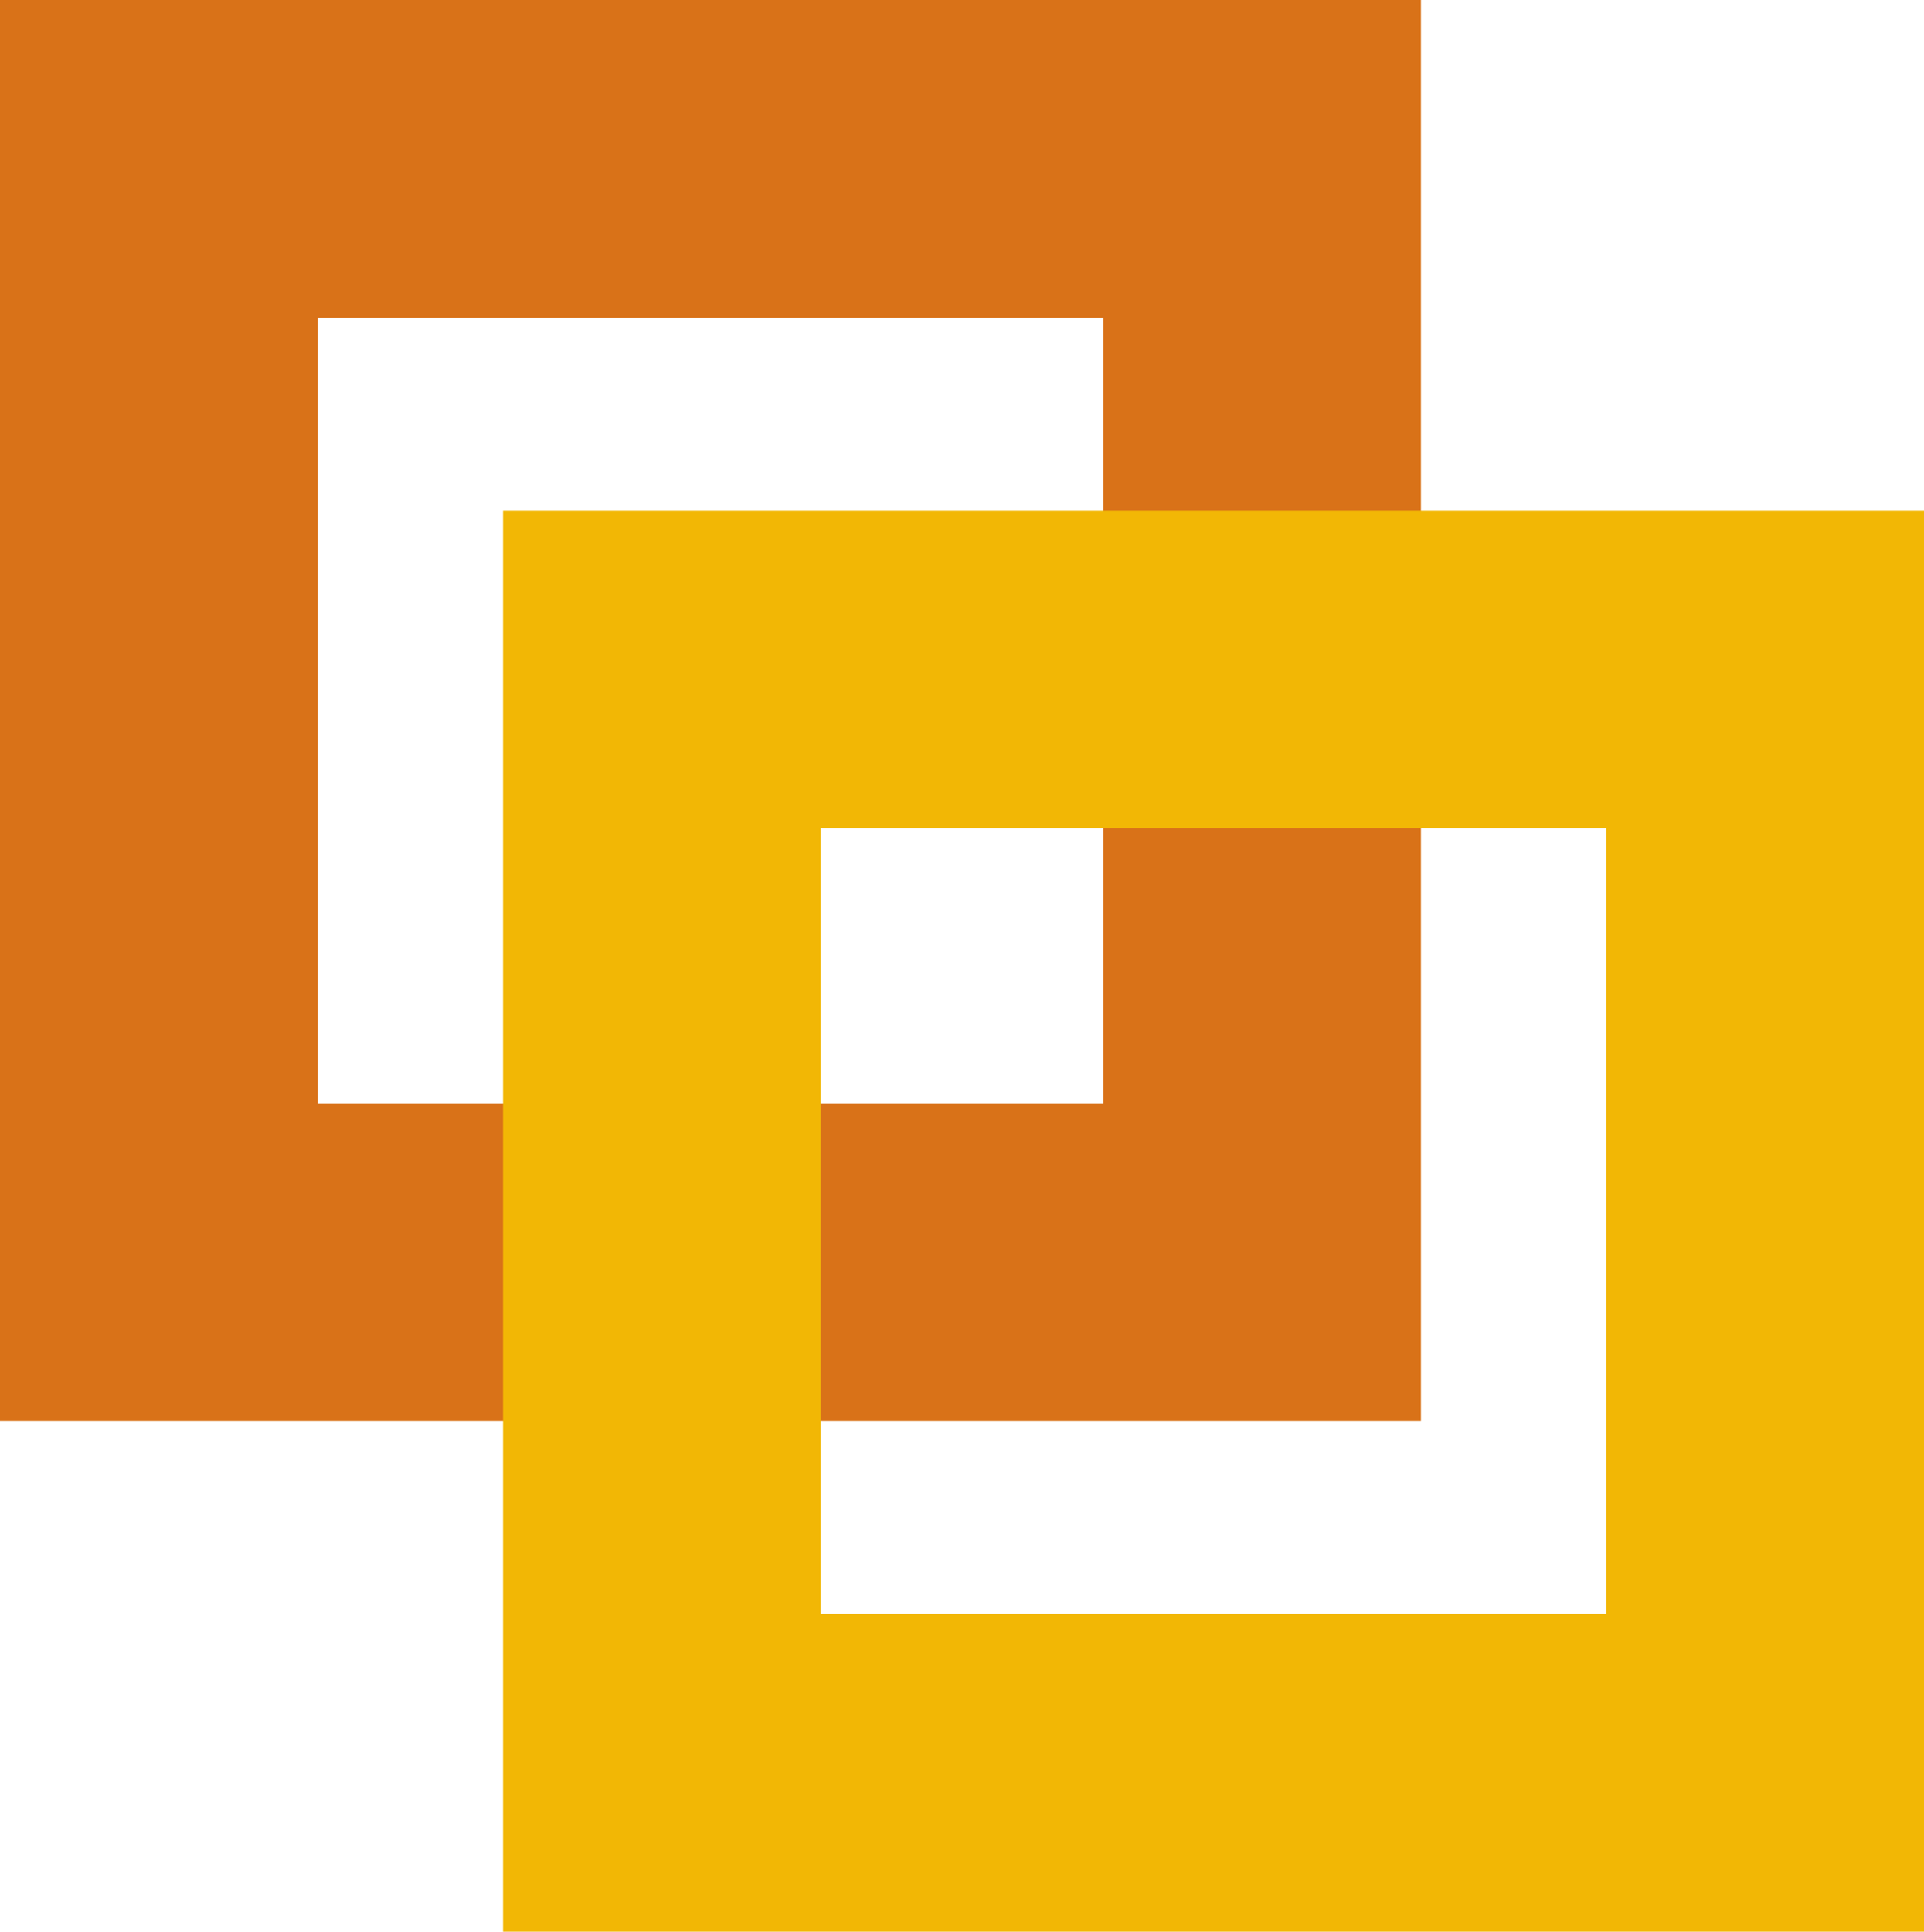
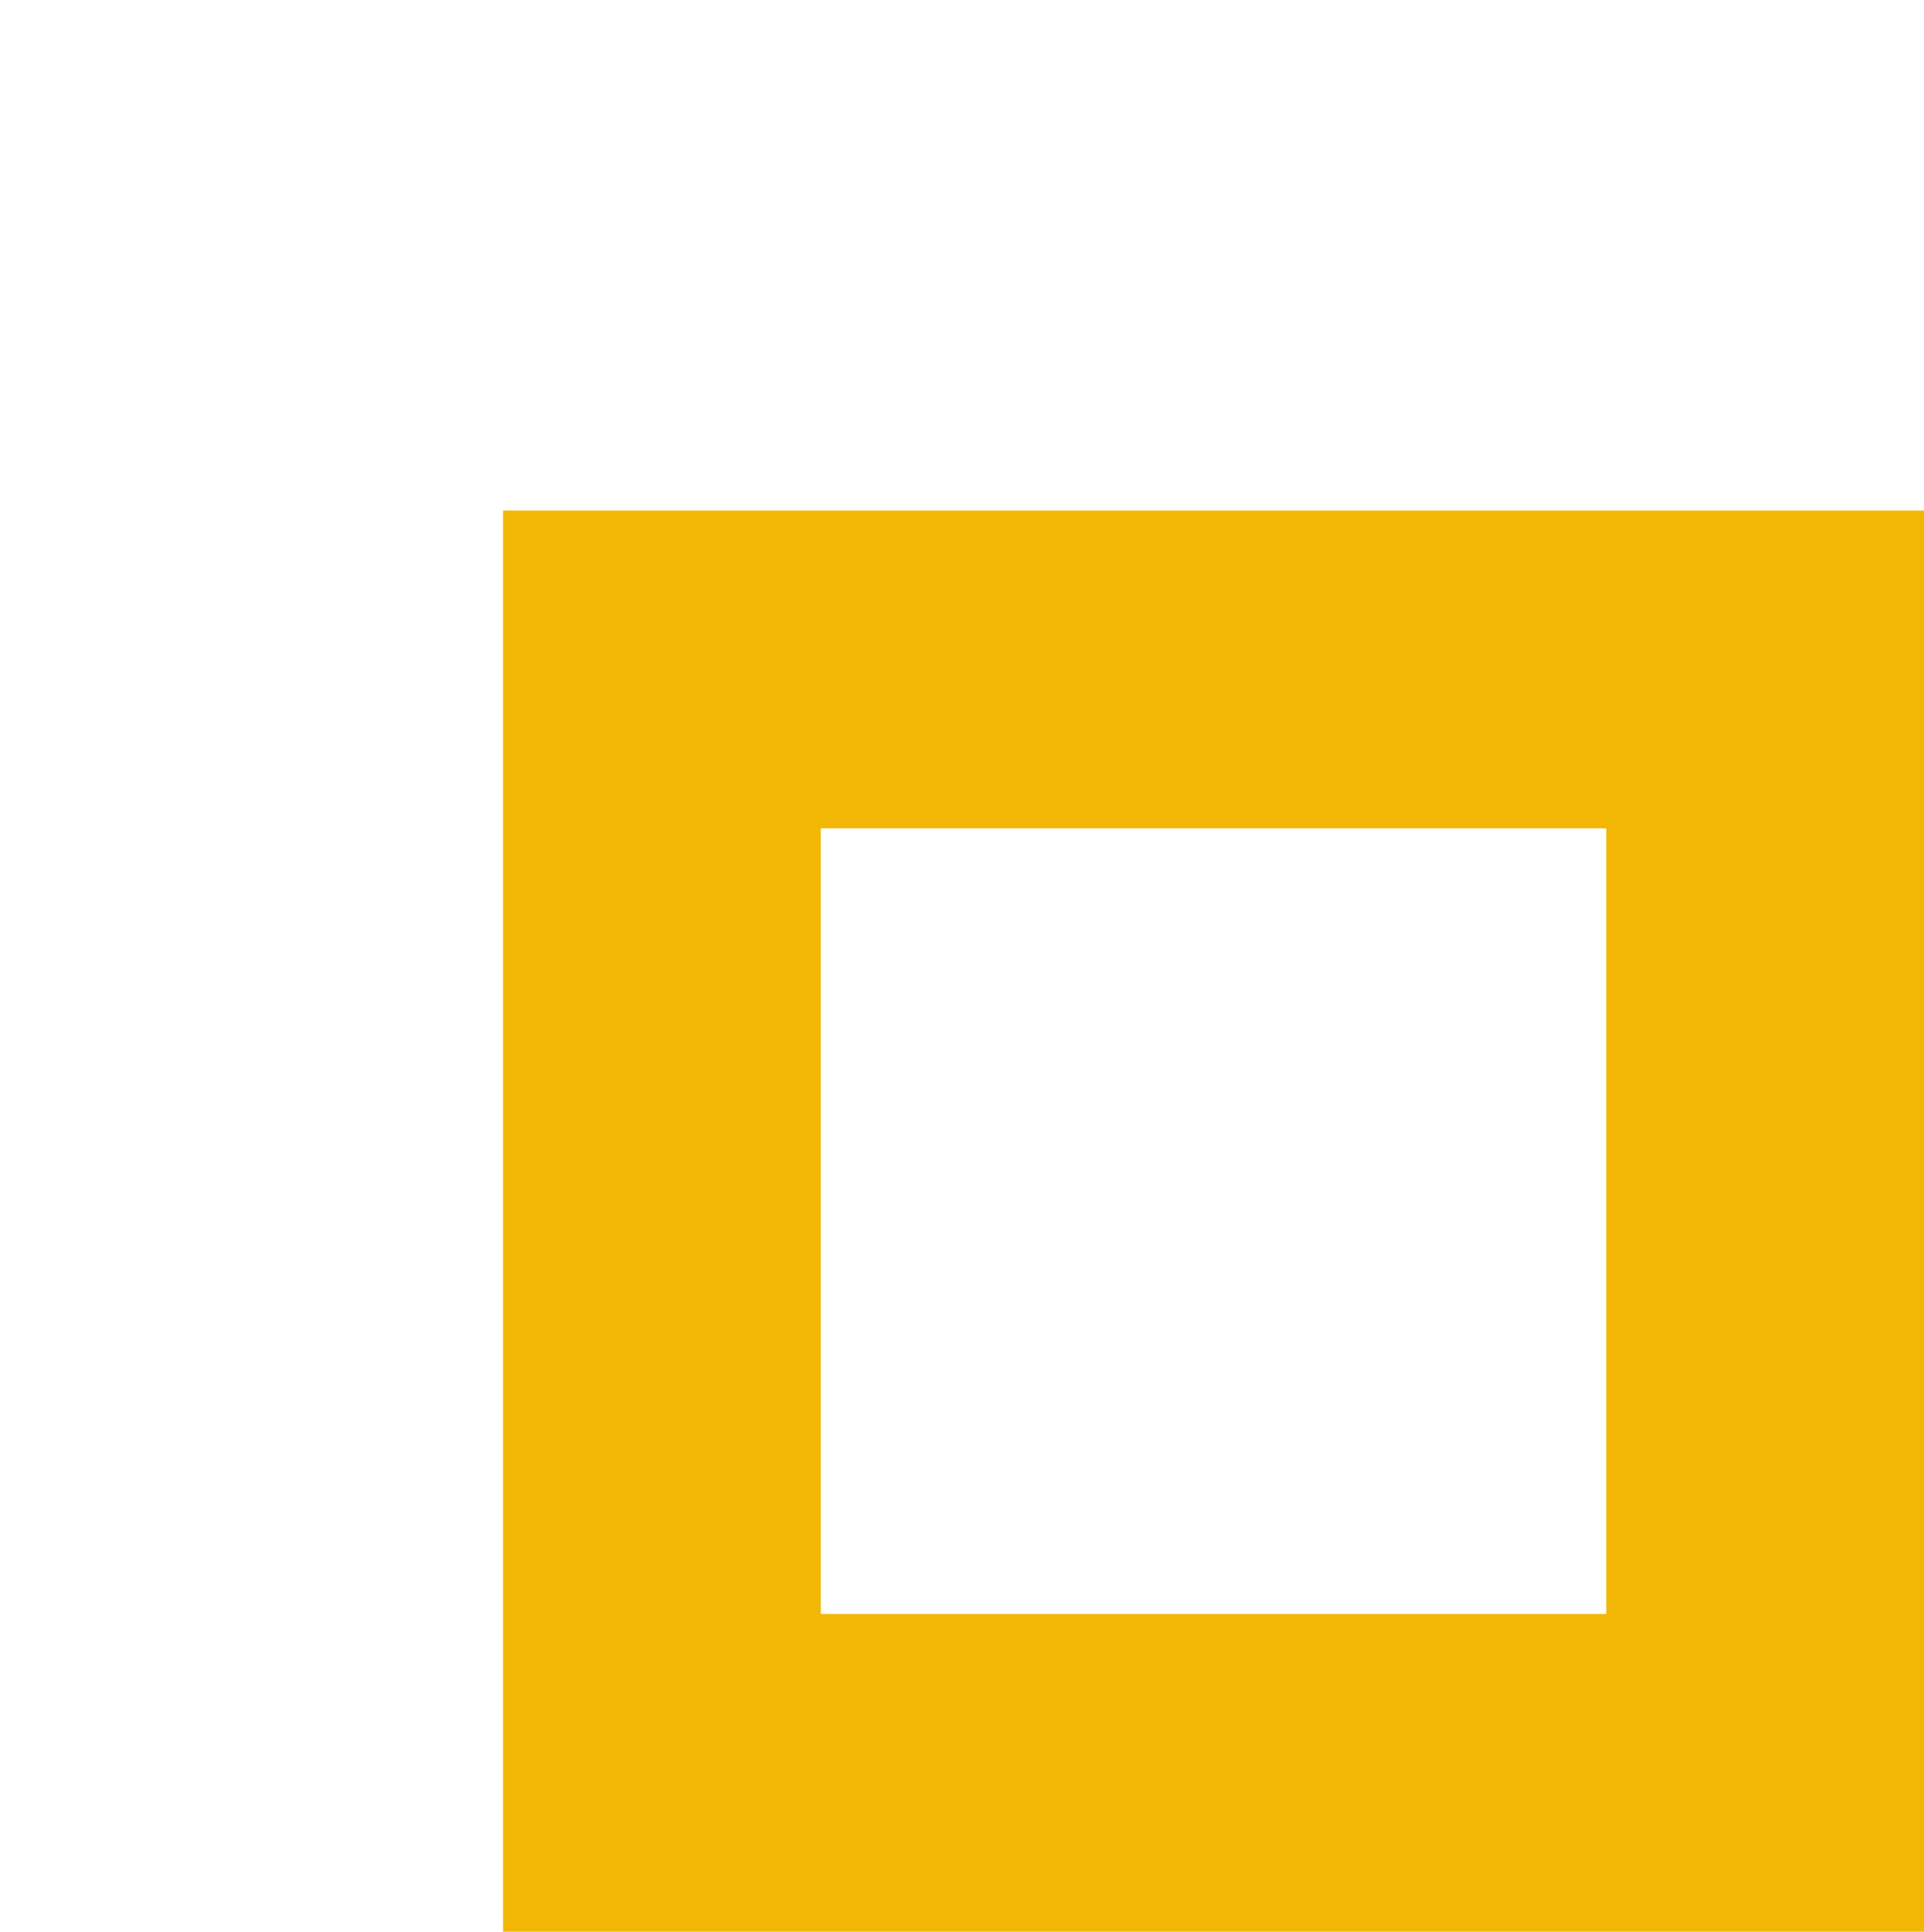
<svg xmlns="http://www.w3.org/2000/svg" viewBox="0 0 54.5 54.71">
  <defs>
    <style>.a,.b{fill:none;stroke-miterlimit:10;stroke-width:9px;}.a{stroke:#d97218;}.b{stroke:#f2b705;}</style>
  </defs>
  <title>fav-svg</title>
-   <rect class="a" x="4.5" y="4.5" width="31.25" height="31.25" />
  <rect class="b" x="18.75" y="18.96" width="31.25" height="31.25" />
</svg>